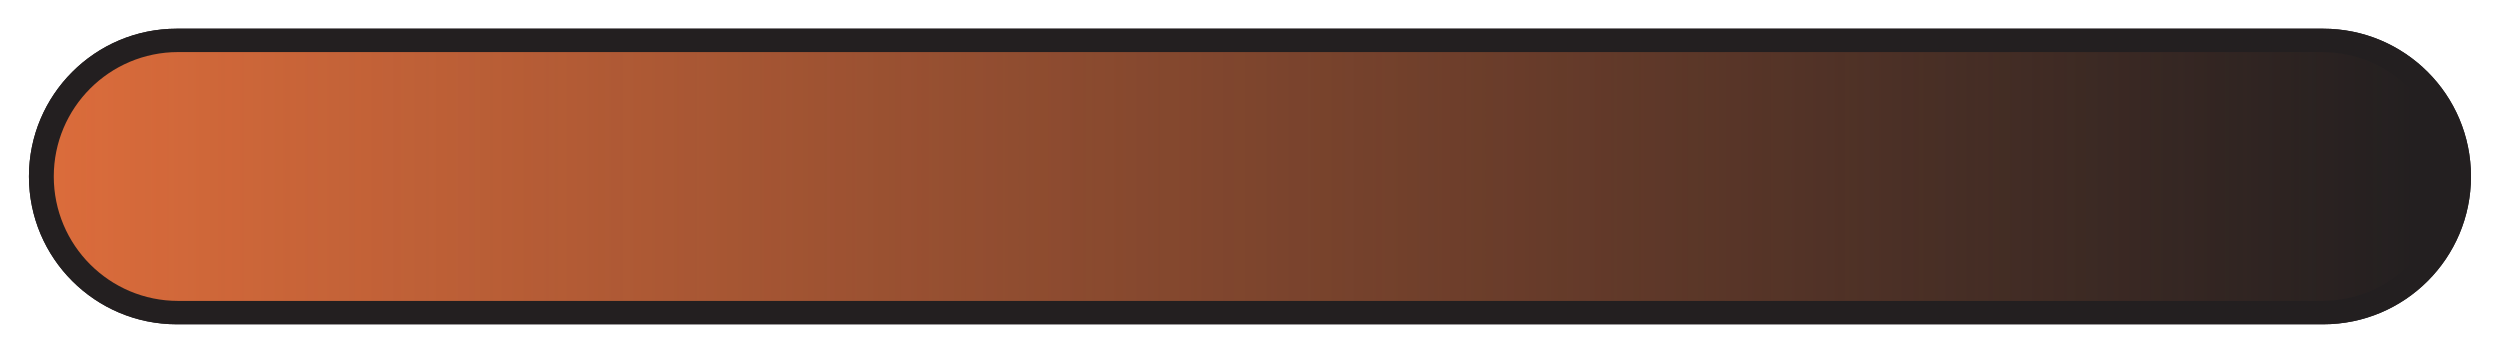
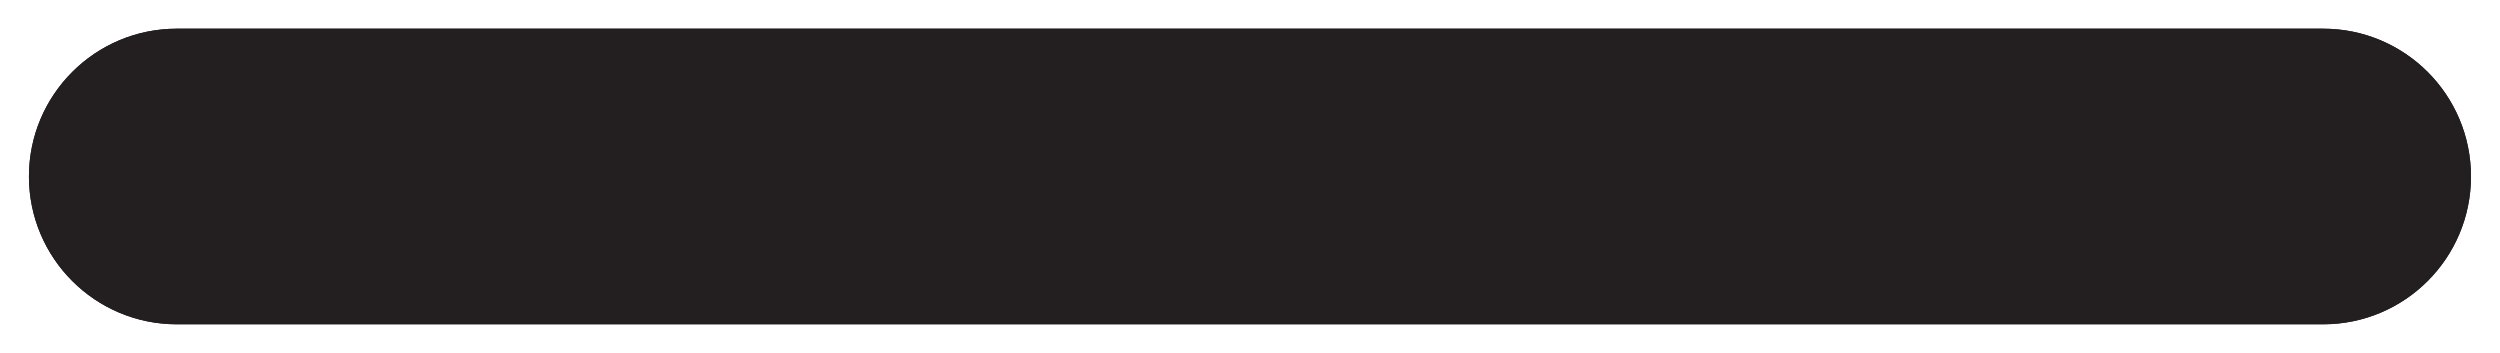
<svg xmlns="http://www.w3.org/2000/svg" fill="none" height="925" style="fill: none" viewBox="0 0 6547 925" width="6547">
  <g filter="url(#a)" id="change1_1">
    <path d="M462.83 849.251L6083.97 849.251C6297.74 849.251 6471.03 675.959 6471.03 462.193C6471.03 248.426 6297.74 75.134 6083.97 75.134L462.831 75.134C249.064 75.134 75.772 248.426 75.772 462.192C75.772 675.959 249.064 849.251 462.83 849.251Z" fill="#231f20" />
  </g>
  <g id="change1_2">
    <path d="M462.828 849.251L6083.97 849.251C6297.74 849.251 6471.03 675.959 6471.03 462.193C6471.03 248.426 6297.74 75.134 6083.97 75.134L462.829 75.134C249.062 75.134 75.77 248.426 75.77 462.192C75.77 675.959 249.062 849.251 462.828 849.251Z" fill="#231f20" />
  </g>
-   <path d="M466.681 788.042L6080.12 788.042C6260.09 788.042 6405.97 642.154 6405.97 462.192C6405.97 282.23 6260.09 136.342 6080.12 136.342L466.681 136.342C286.719 136.342 140.831 282.23 140.831 462.192C140.83 642.154 286.719 788.042 466.681 788.042Z" fill="url(#b)" />
  <defs>
    <linearGradient gradientUnits="userSpaceOnUse" id="b" x1="140.63" x2="6323" y1="462.179" y2="462.179">
      <stop stop-color="#db6c3b" />
      <stop offset="1" stop-color="#db6c3b" stop-opacity="0" />
    </linearGradient>
    <filter color-interpolation-filters="sRGB" filterUnits="userSpaceOnUse" height="924.117" id="a" width="6545.26" x="0.771" y="0.134">
      <feFlood flood-opacity="0" result="BackgroundImageFix" />
      <feBlend in="SourceGraphic" in2="BackgroundImageFix" result="shape" />
      <feGaussianBlur result="effect1_foregroundBlur_1365_432" stdDeviation="37.5" />
    </filter>
  </defs>
</svg>